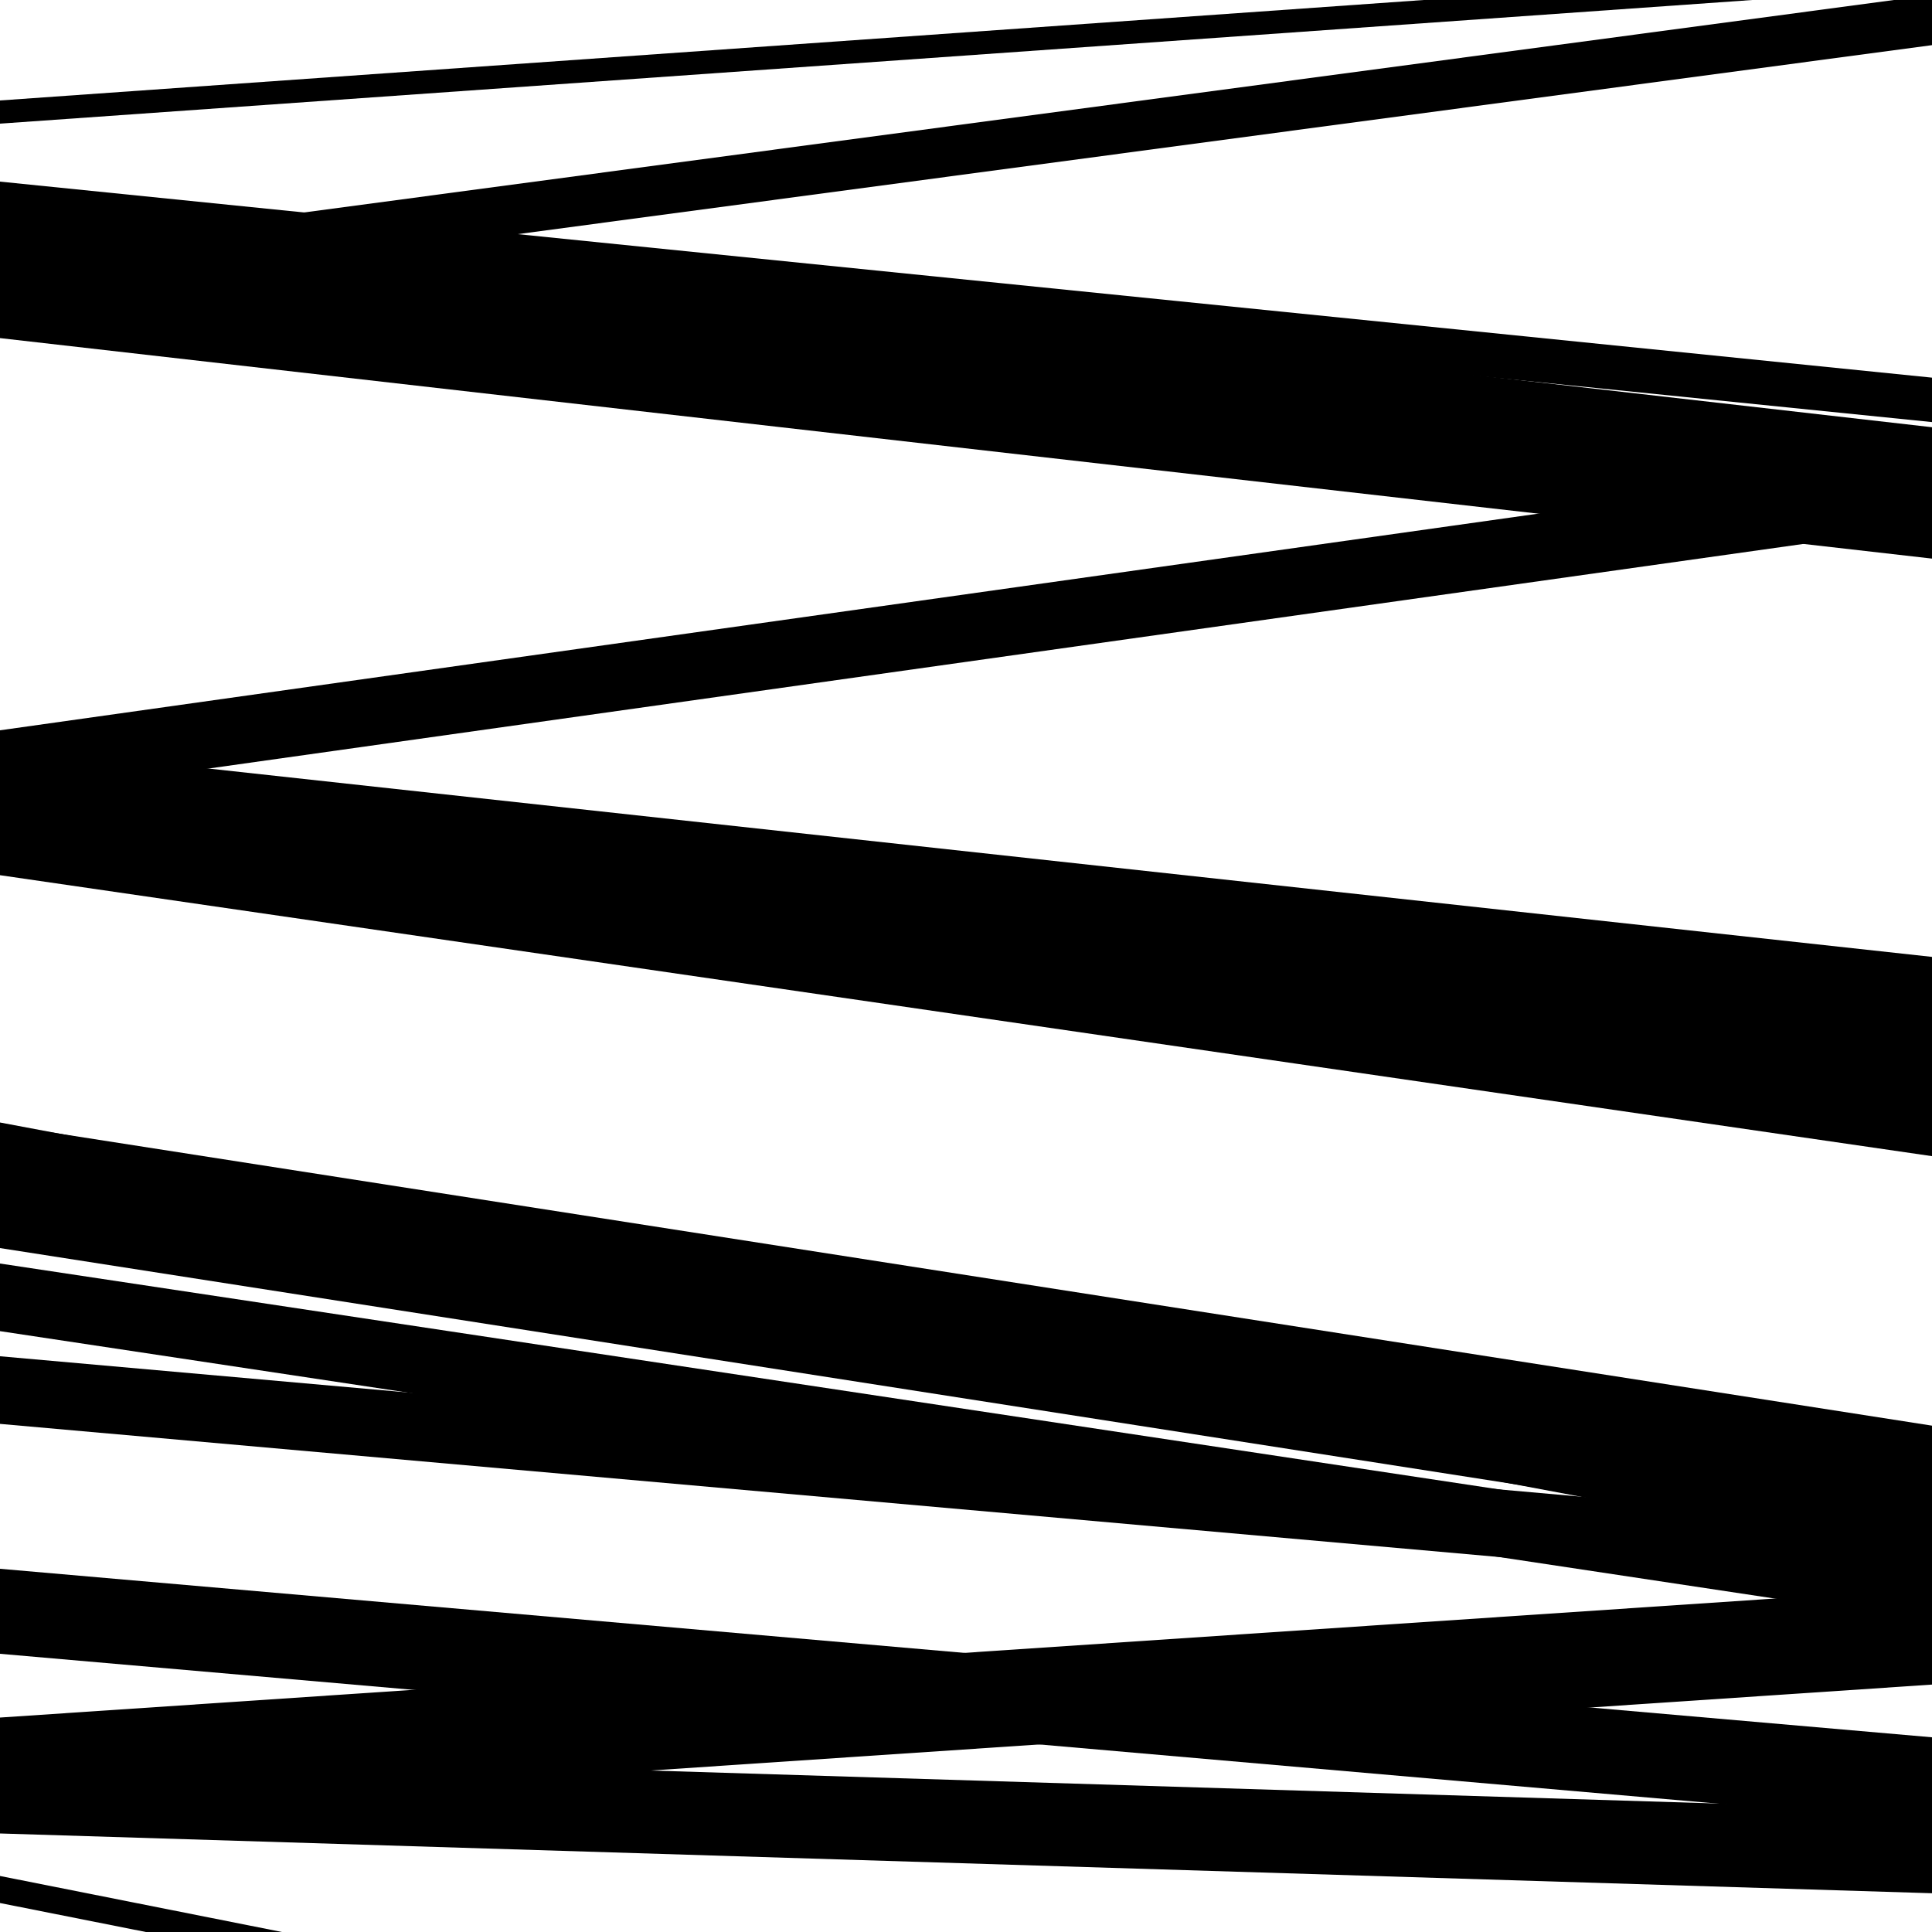
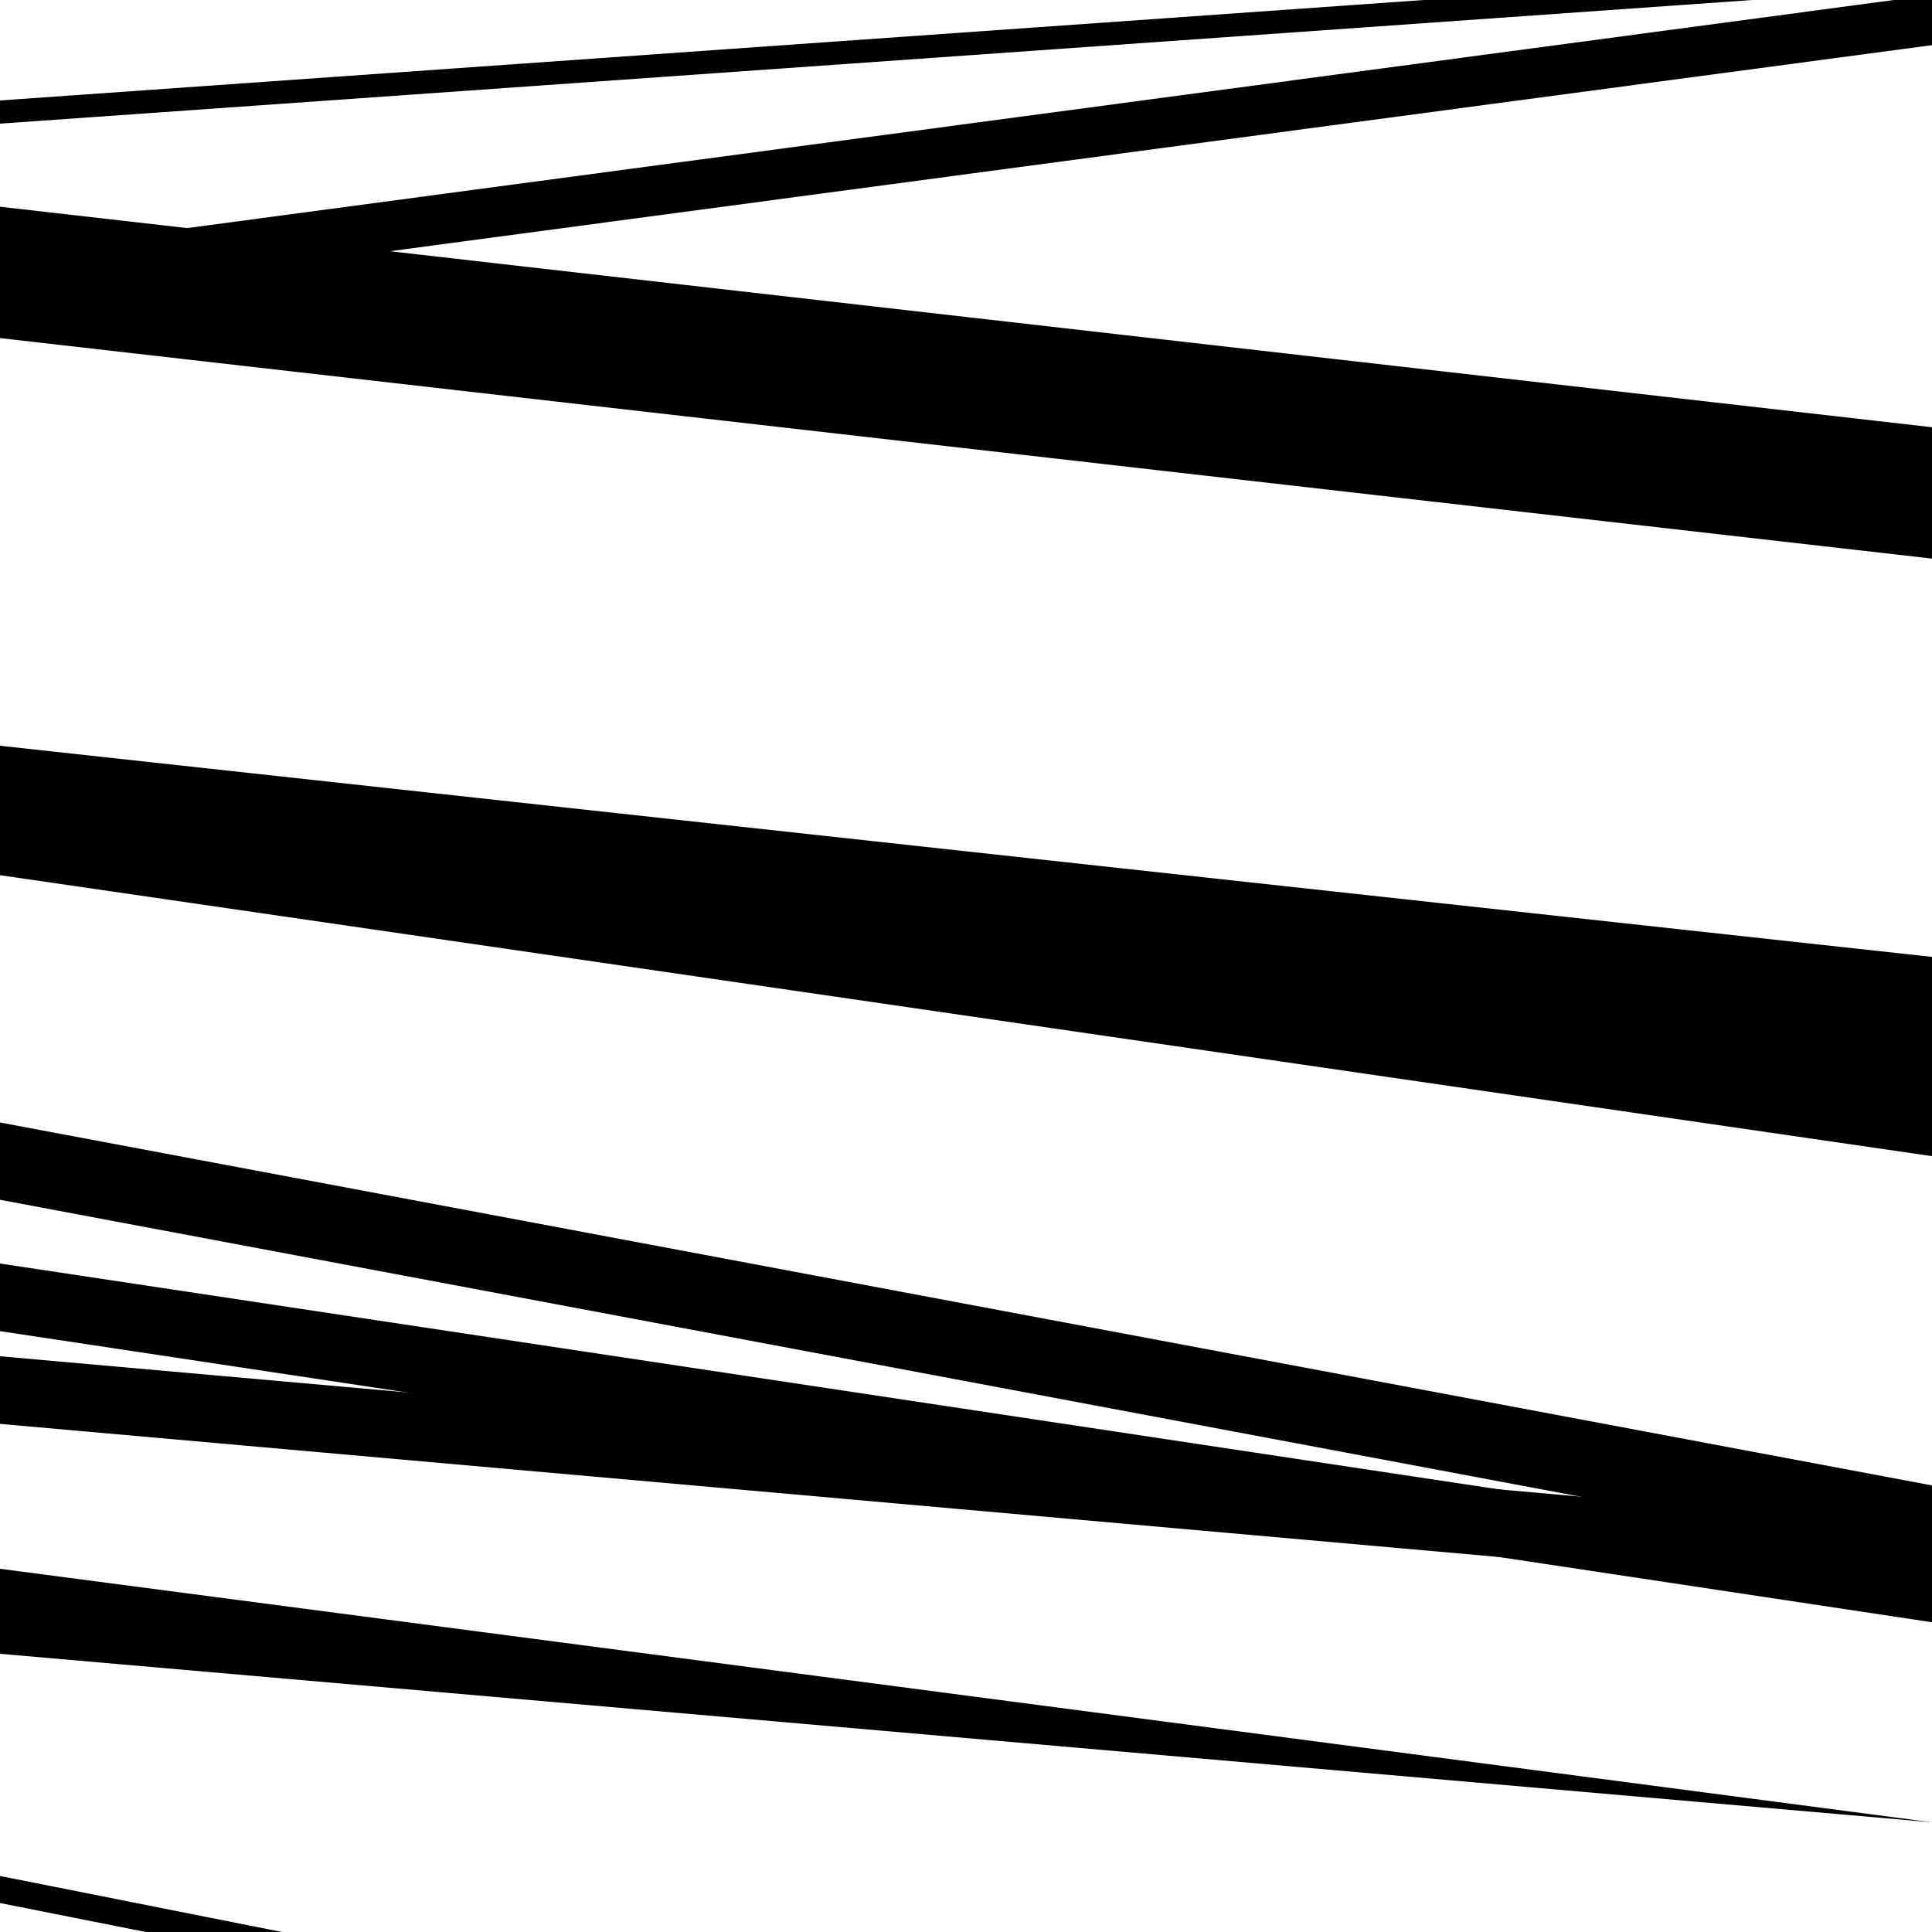
<svg xmlns="http://www.w3.org/2000/svg" viewBox="0 0 1000 1000" height="1000" width="1000">
  <rect x="0" y="0" width="1000" height="1000" fill="#ffffff" />
  <path opacity="0.8" d="M 0 737 L 1000 825.809 L 1000 790.809 L 0 702 Z" fill="hsl(124, 15%, 50%)" />
  <path opacity="0.8" d="M 0 985 L 1000 1183.67 L 1000 1169.67 L 0 971 Z" fill="hsl(129, 25%, 70%)" />
  <path opacity="0.8" d="M 0 175 L 1000 289.132 L 1000 221.132 L 0 107 Z" fill="hsl(134, 30%, 90%)" />
-   <path opacity="0.8" d="M 0 413 L 1000 272.16 L 1000 237.16 L 0 378 Z" fill="hsl(119, 10%, 30%)" />
  <path opacity="0.8" d="M 0 621 L 1000 808.849 L 1000 768.849 L 0 581 Z" fill="hsl(124, 15%, 50%)" />
-   <path opacity="0.8" d="M 0 939 L 1000 871.938 L 1000 821.938 L 0 889 Z" fill="hsl(129, 25%, 70%)" />
-   <path opacity="0.8" d="M 0 117 L 1000 218.471 L 1000 195.471 L 0 94 Z" fill="hsl(134, 30%, 90%)" />
  <path opacity="0.8" d="M 0 448 L 1000 557.283 L 1000 495.283 L 0 386 Z" fill="hsl(119, 10%, 30%)" />
-   <path opacity="0.8" d="M 0 646 L 1000 801.915 L 1000 737.915 L 0 582 Z" fill="hsl(124, 15%, 50%)" />
-   <path opacity="0.8" d="M 0 949 L 1000 979.94 L 1000 936.94 L 0 906 Z" fill="hsl(129, 25%, 70%)" />
  <path opacity="0.8" d="M 0 157 L 1000 23.367 L 1000 -2.633 L 0 131 Z" fill="hsl(134, 30%, 90%)" />
  <path opacity="0.8" d="M 0 453 L 1000 598.425 L 1000 550.425 L 0 405 Z" fill="hsl(119, 10%, 30%)" />
  <path opacity="0.8" d="M 0 689 L 1000 839.676 L 1000 804.676 L 0 654 Z" fill="hsl(124, 15%, 50%)" />
-   <path opacity="0.8" d="M 0 856 L 1000 943.221 L 1000 899.221 L 0 812 Z" fill="hsl(129, 25%, 70%)" />
+   <path opacity="0.8" d="M 0 856 L 1000 943.221 L 0 812 Z" fill="hsl(129, 25%, 70%)" />
  <path opacity="0.8" d="M 0 64 L 1000 -6.564 L 1000 -18.564 L 0 52 Z" fill="hsl(134, 30%, 90%)" />
</svg>